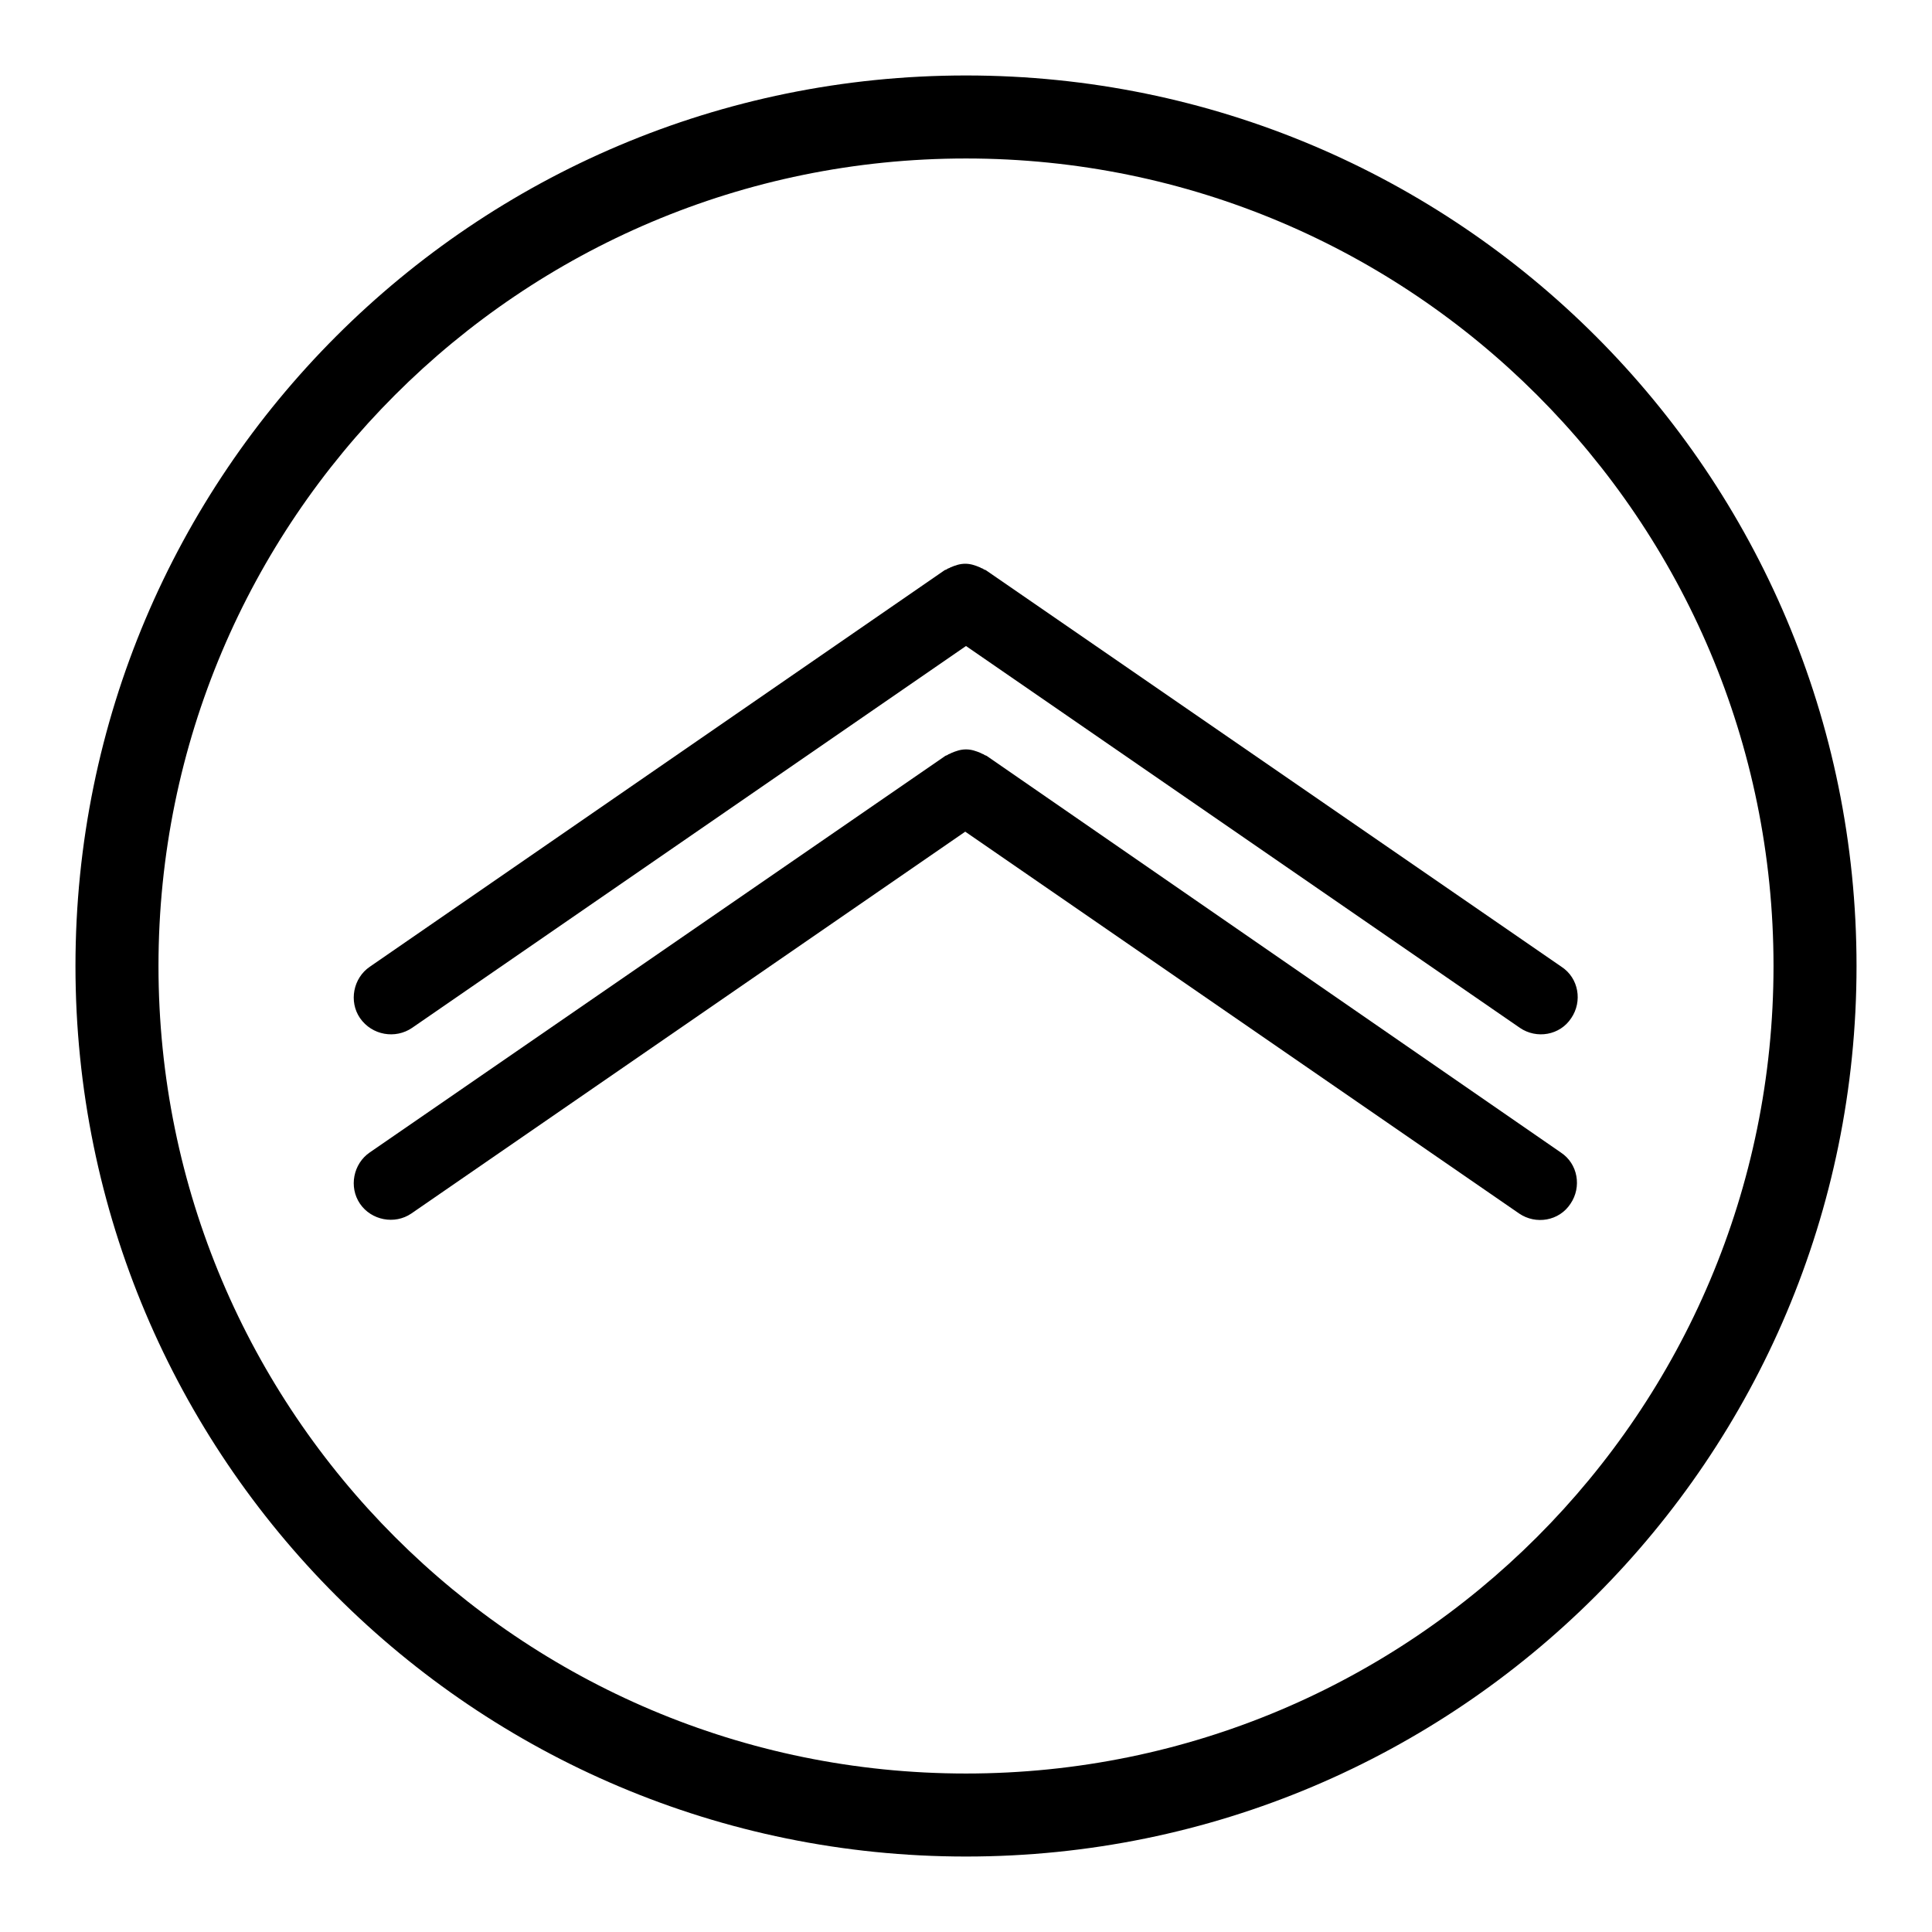
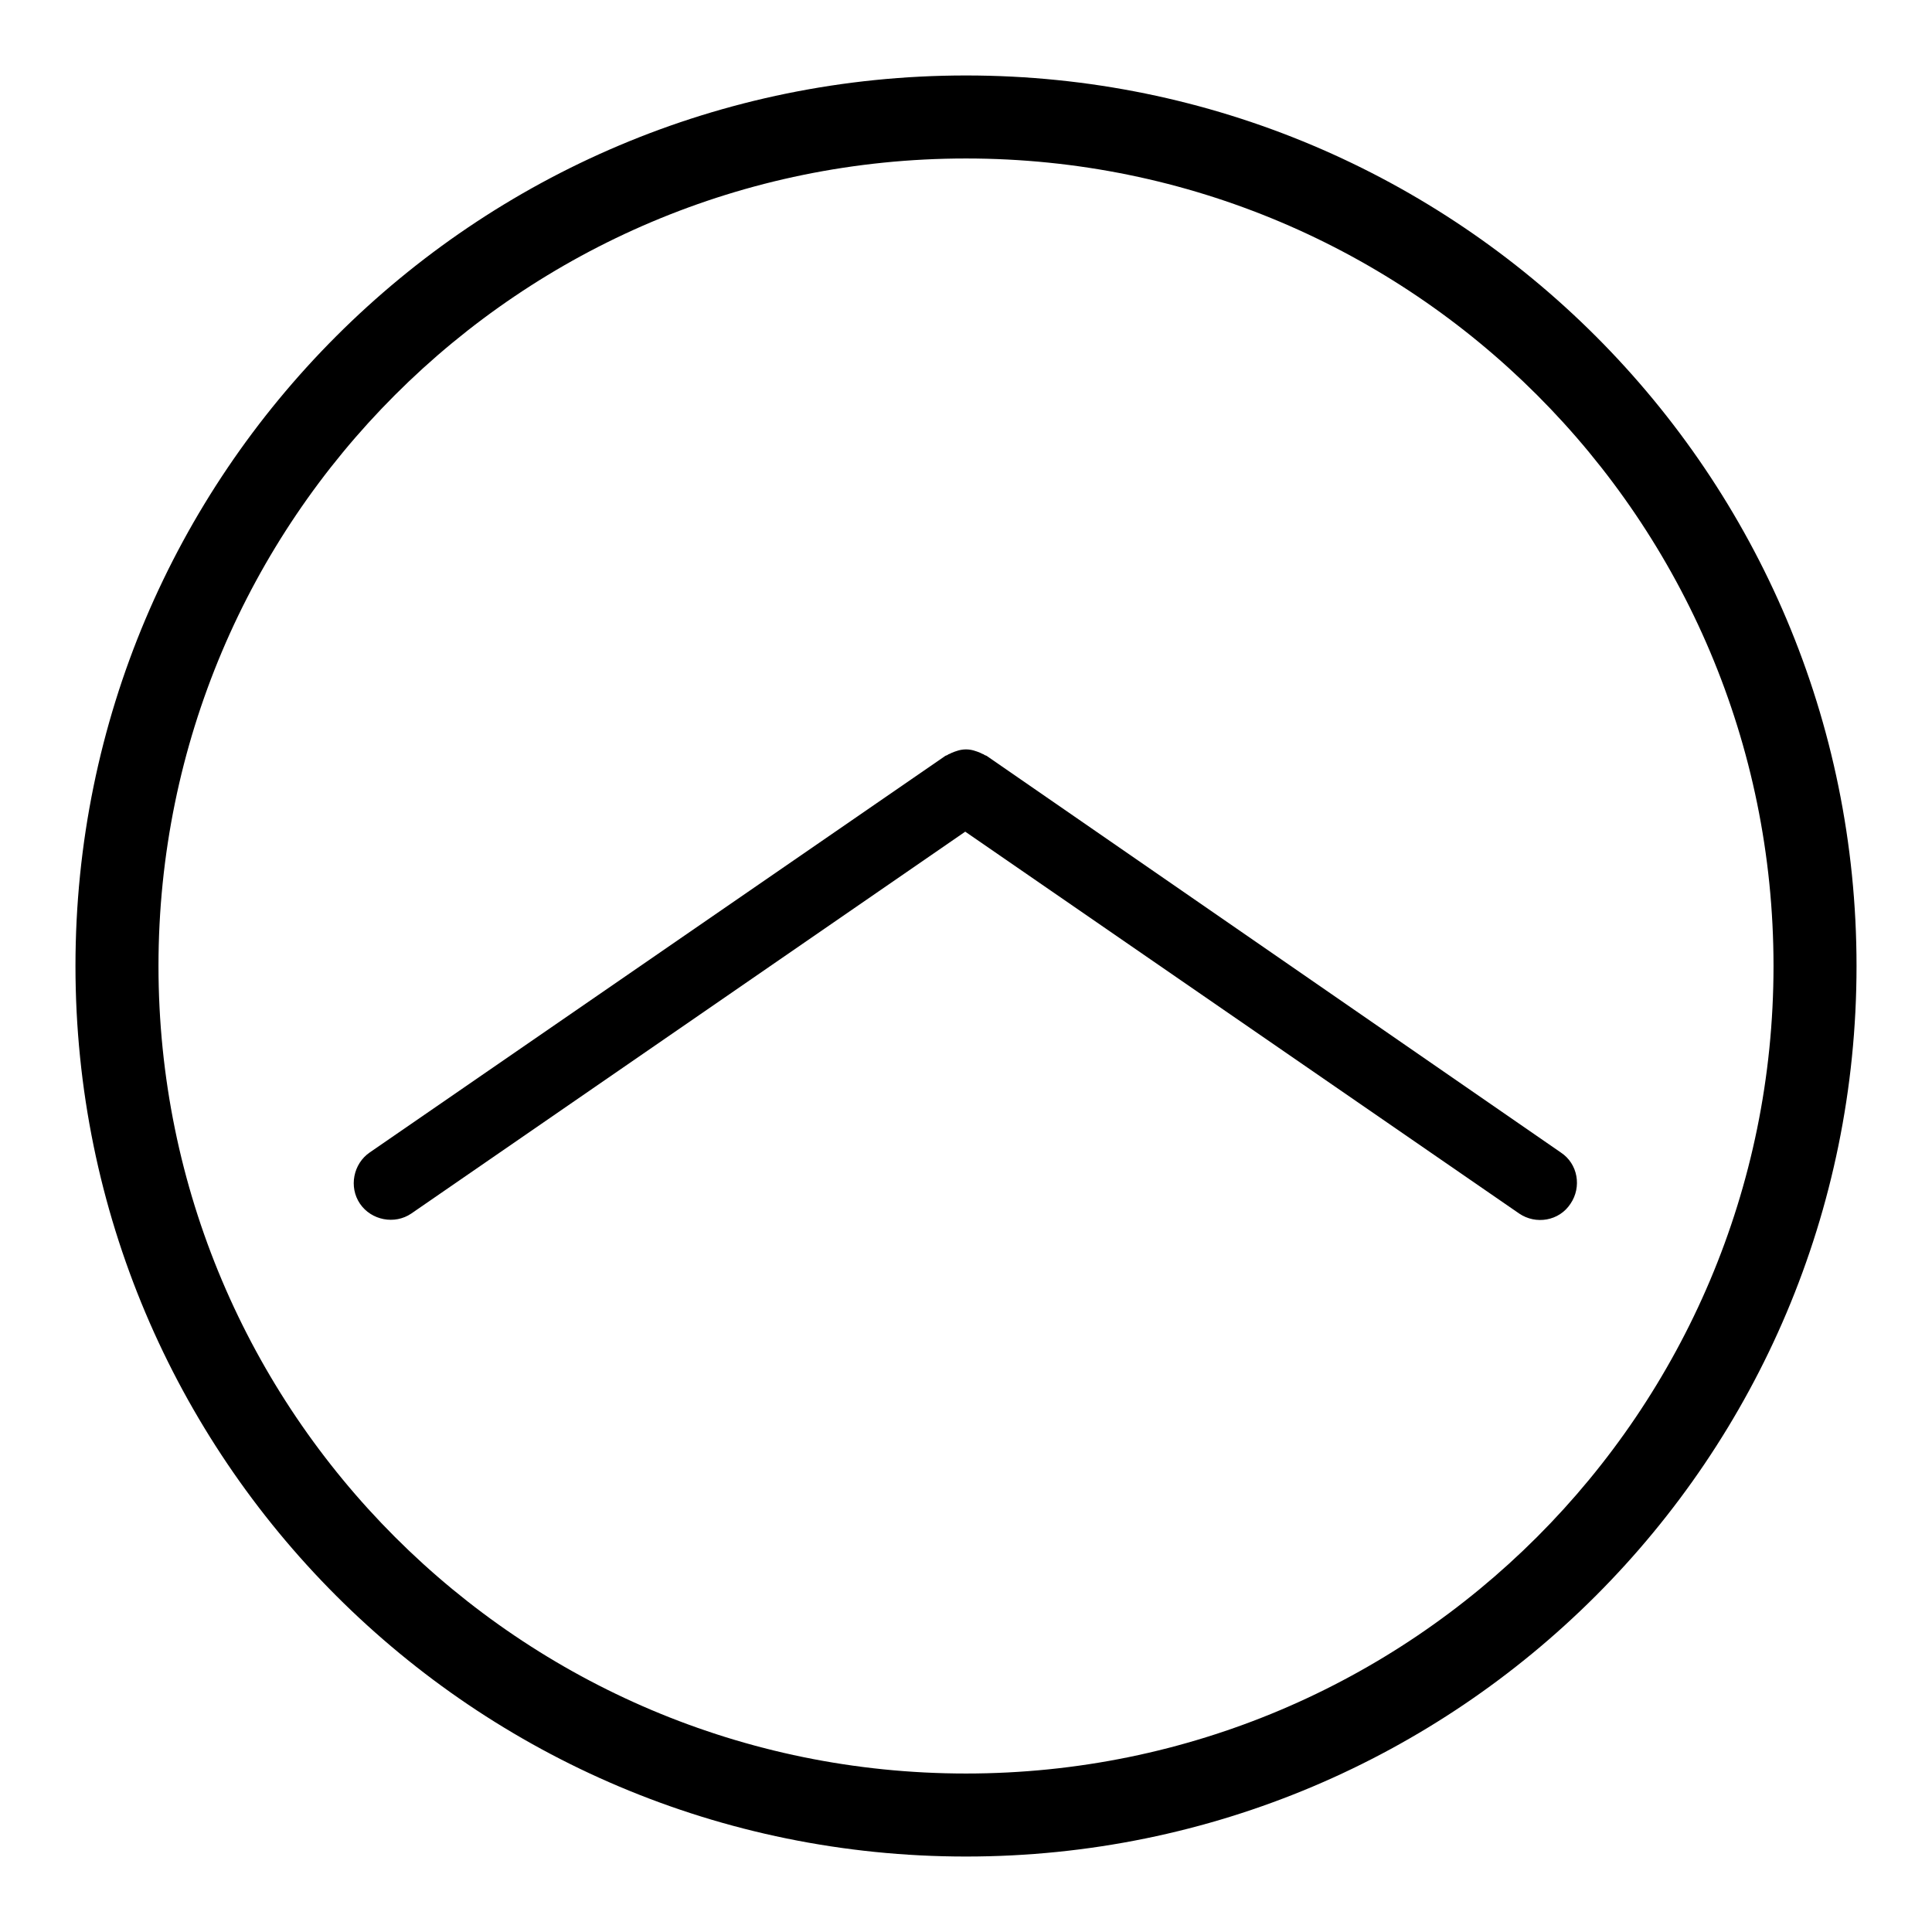
<svg xmlns="http://www.w3.org/2000/svg" version="1.1" x="0px" y="0px" viewBox="0 0 256 256" enable-background="new 0 0 256 256" xml:space="preserve">
  <g>
    <g>
      <path fill="#000000" d="M128,246c65.2,0,118-52.8,118-118c0-65.2-52.8-118-118-118C62.8,10,10,62.8,10,128C10,193.2,62.8,246,128,246z M128,21c59.1,0,107,47.9,107,107s-47.9,107-107,107S21,187.1,21,128S68.9,21,128,21z" />
-       <path fill="#000000" d="M54.6,136.2L128,85.6l73.4,50.6c2.2,1.5,5.3,1,6.8-1.3c1.5-2.2,1-5.3-1.3-6.8l-76.2-52.5c-0.1-0.1-0.3-0.1-0.4-0.2c-0.1-0.1-0.3-0.1-0.4-0.2c-0.7-0.3-1.3-0.5-2-0.5l0,0l0,0c-0.7,0-1.3,0.2-2,0.5c-0.1,0.1-0.3,0.1-0.4,0.2c-0.1,0.1-0.3,0.1-0.4,0.2L49,128.1c-2.2,1.5-2.8,4.6-1.3,6.8C49.3,137.2,52.4,137.7,54.6,136.2L54.6,136.2z" />
      <path fill="#000000" d="M130.8,100.2c-0.1-0.1-0.3-0.1-0.4-0.2c-0.1-0.1-0.3-0.1-0.4-0.2c-0.7-0.3-1.3-0.5-2-0.5l0,0l0,0c-0.7,0-1.3,0.2-2,0.5c-0.1,0.1-0.3,0.1-0.4,0.2c-0.1,0.1-0.3,0.1-0.4,0.2L49,152.7c-2.2,1.5-2.8,4.6-1.3,6.8c1.5,2.2,4.6,2.8,6.8,1.3l73.4-50.6l73.4,50.6c2.2,1.5,5.3,1,6.8-1.3c1.5-2.2,1-5.3-1.3-6.8L130.8,100.2L130.8,100.2z" />
    </g>
  </g>
</svg>